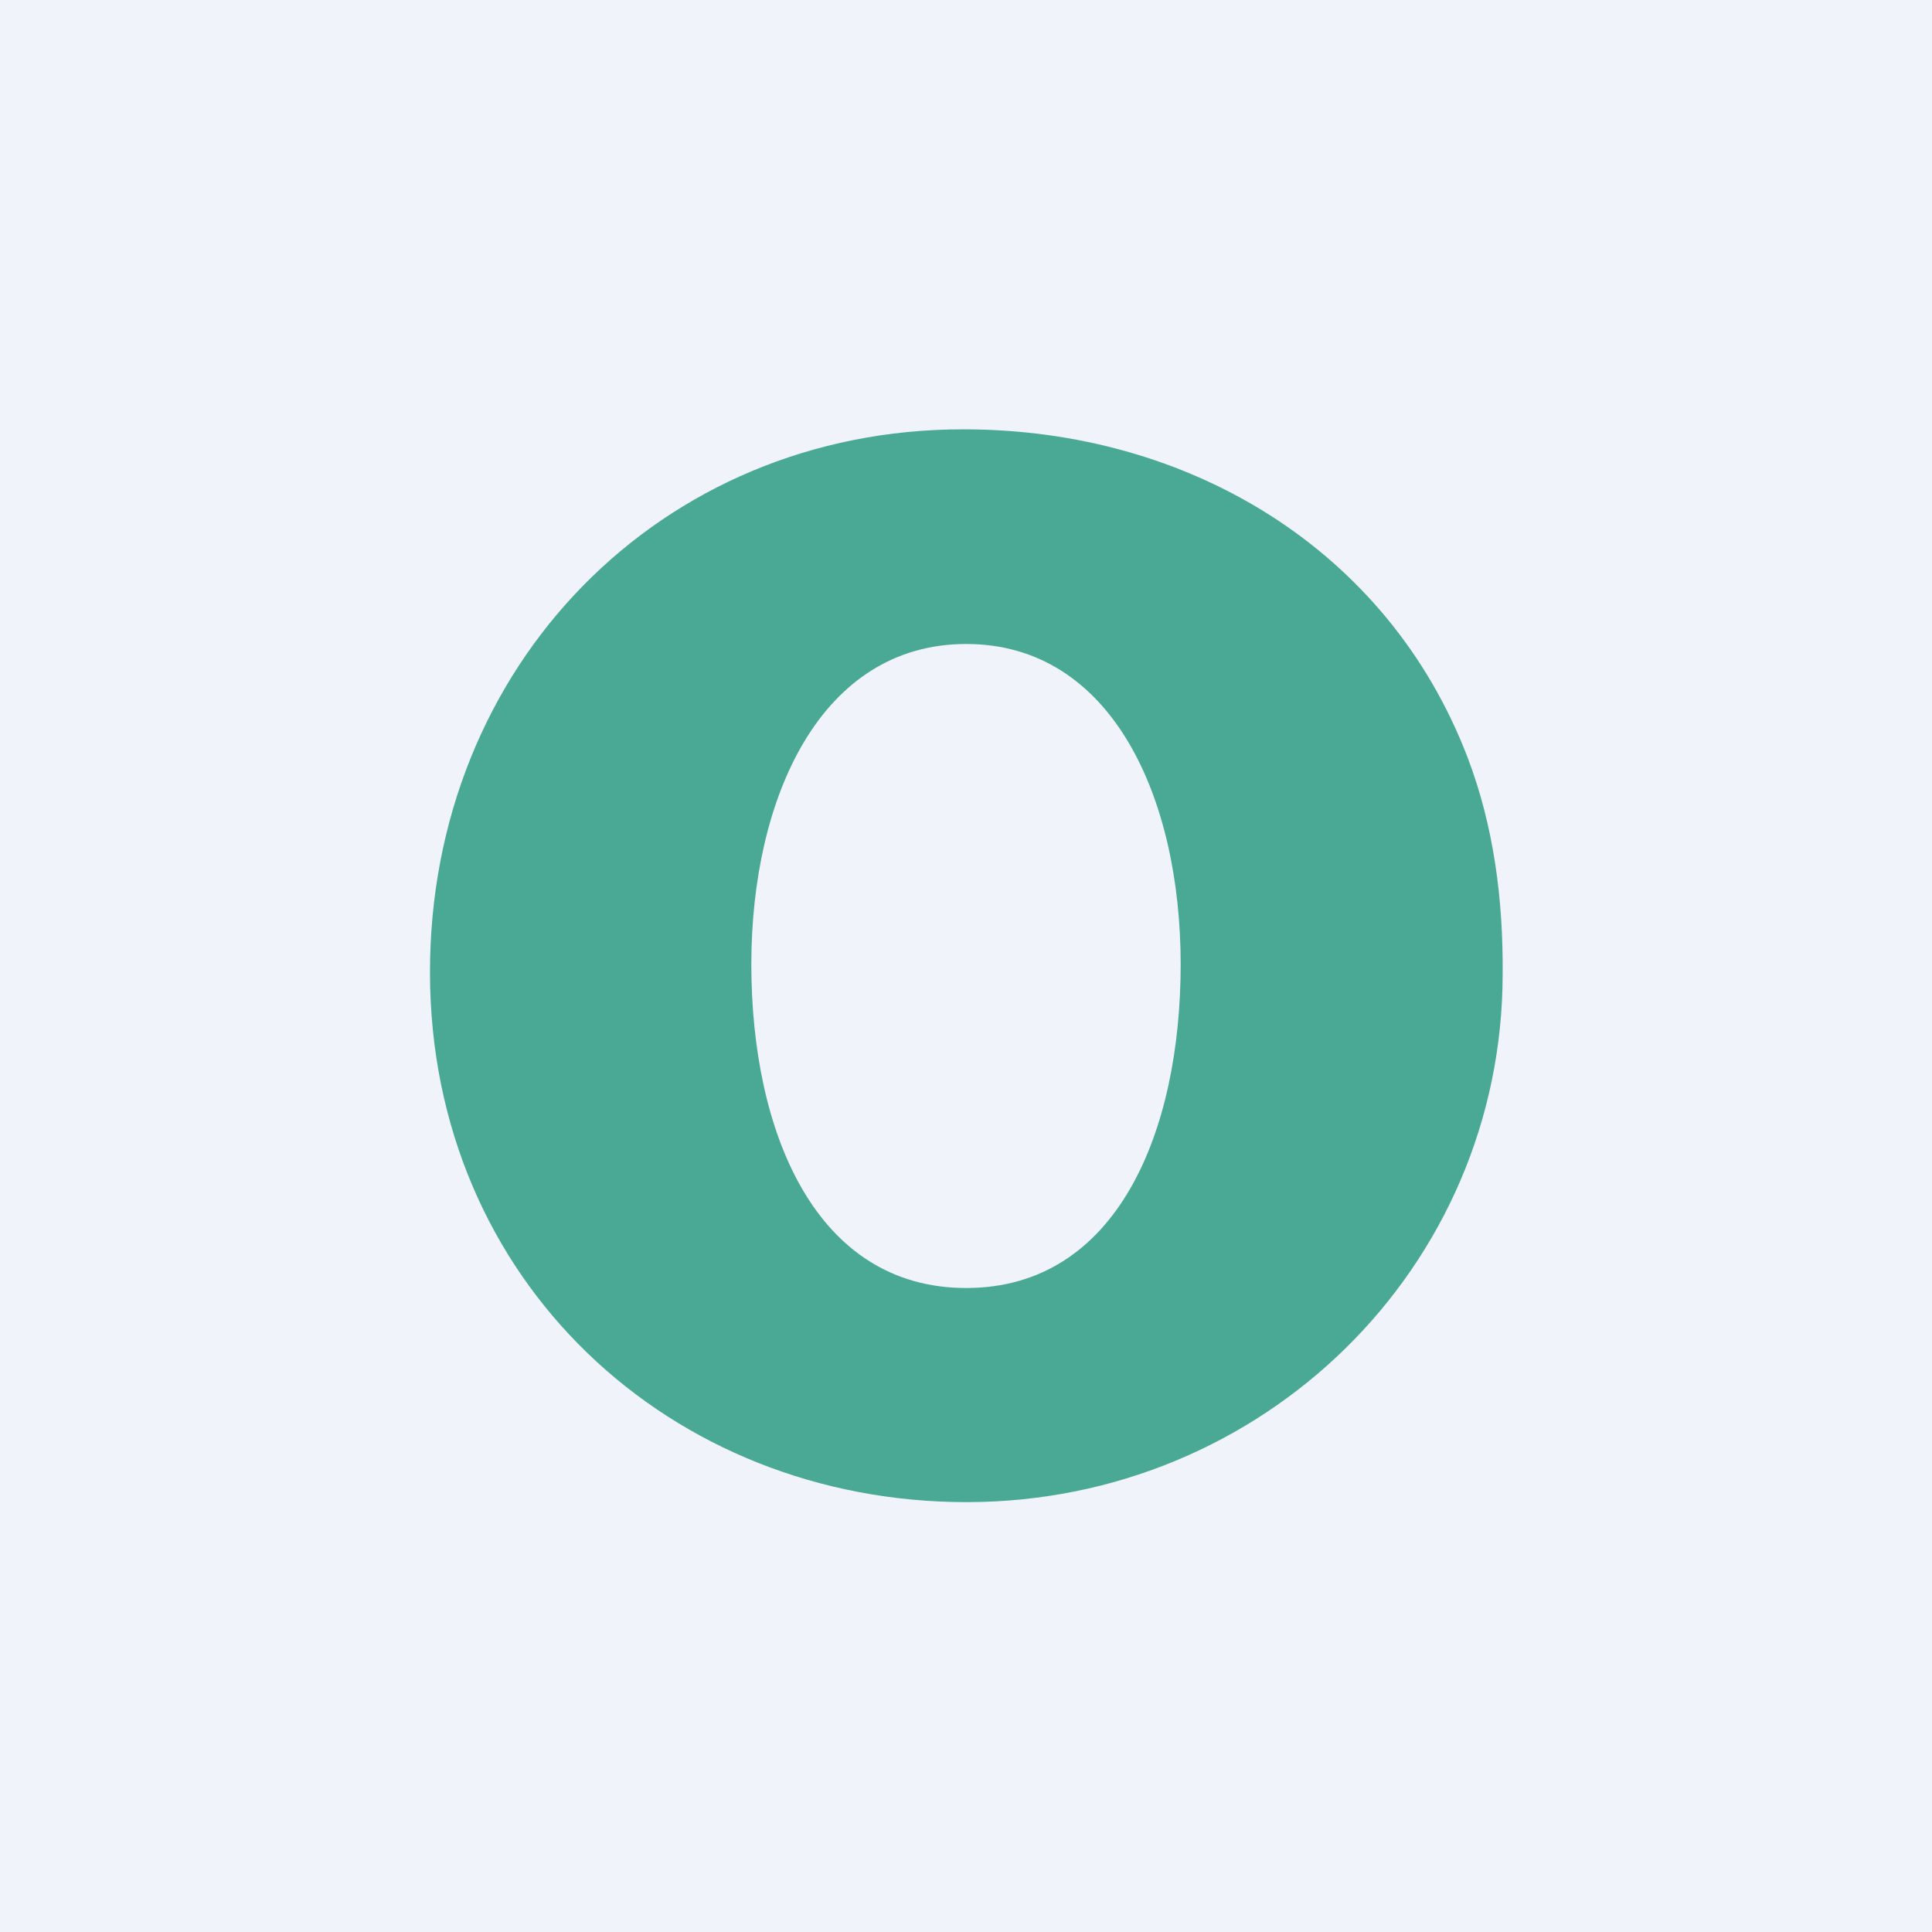
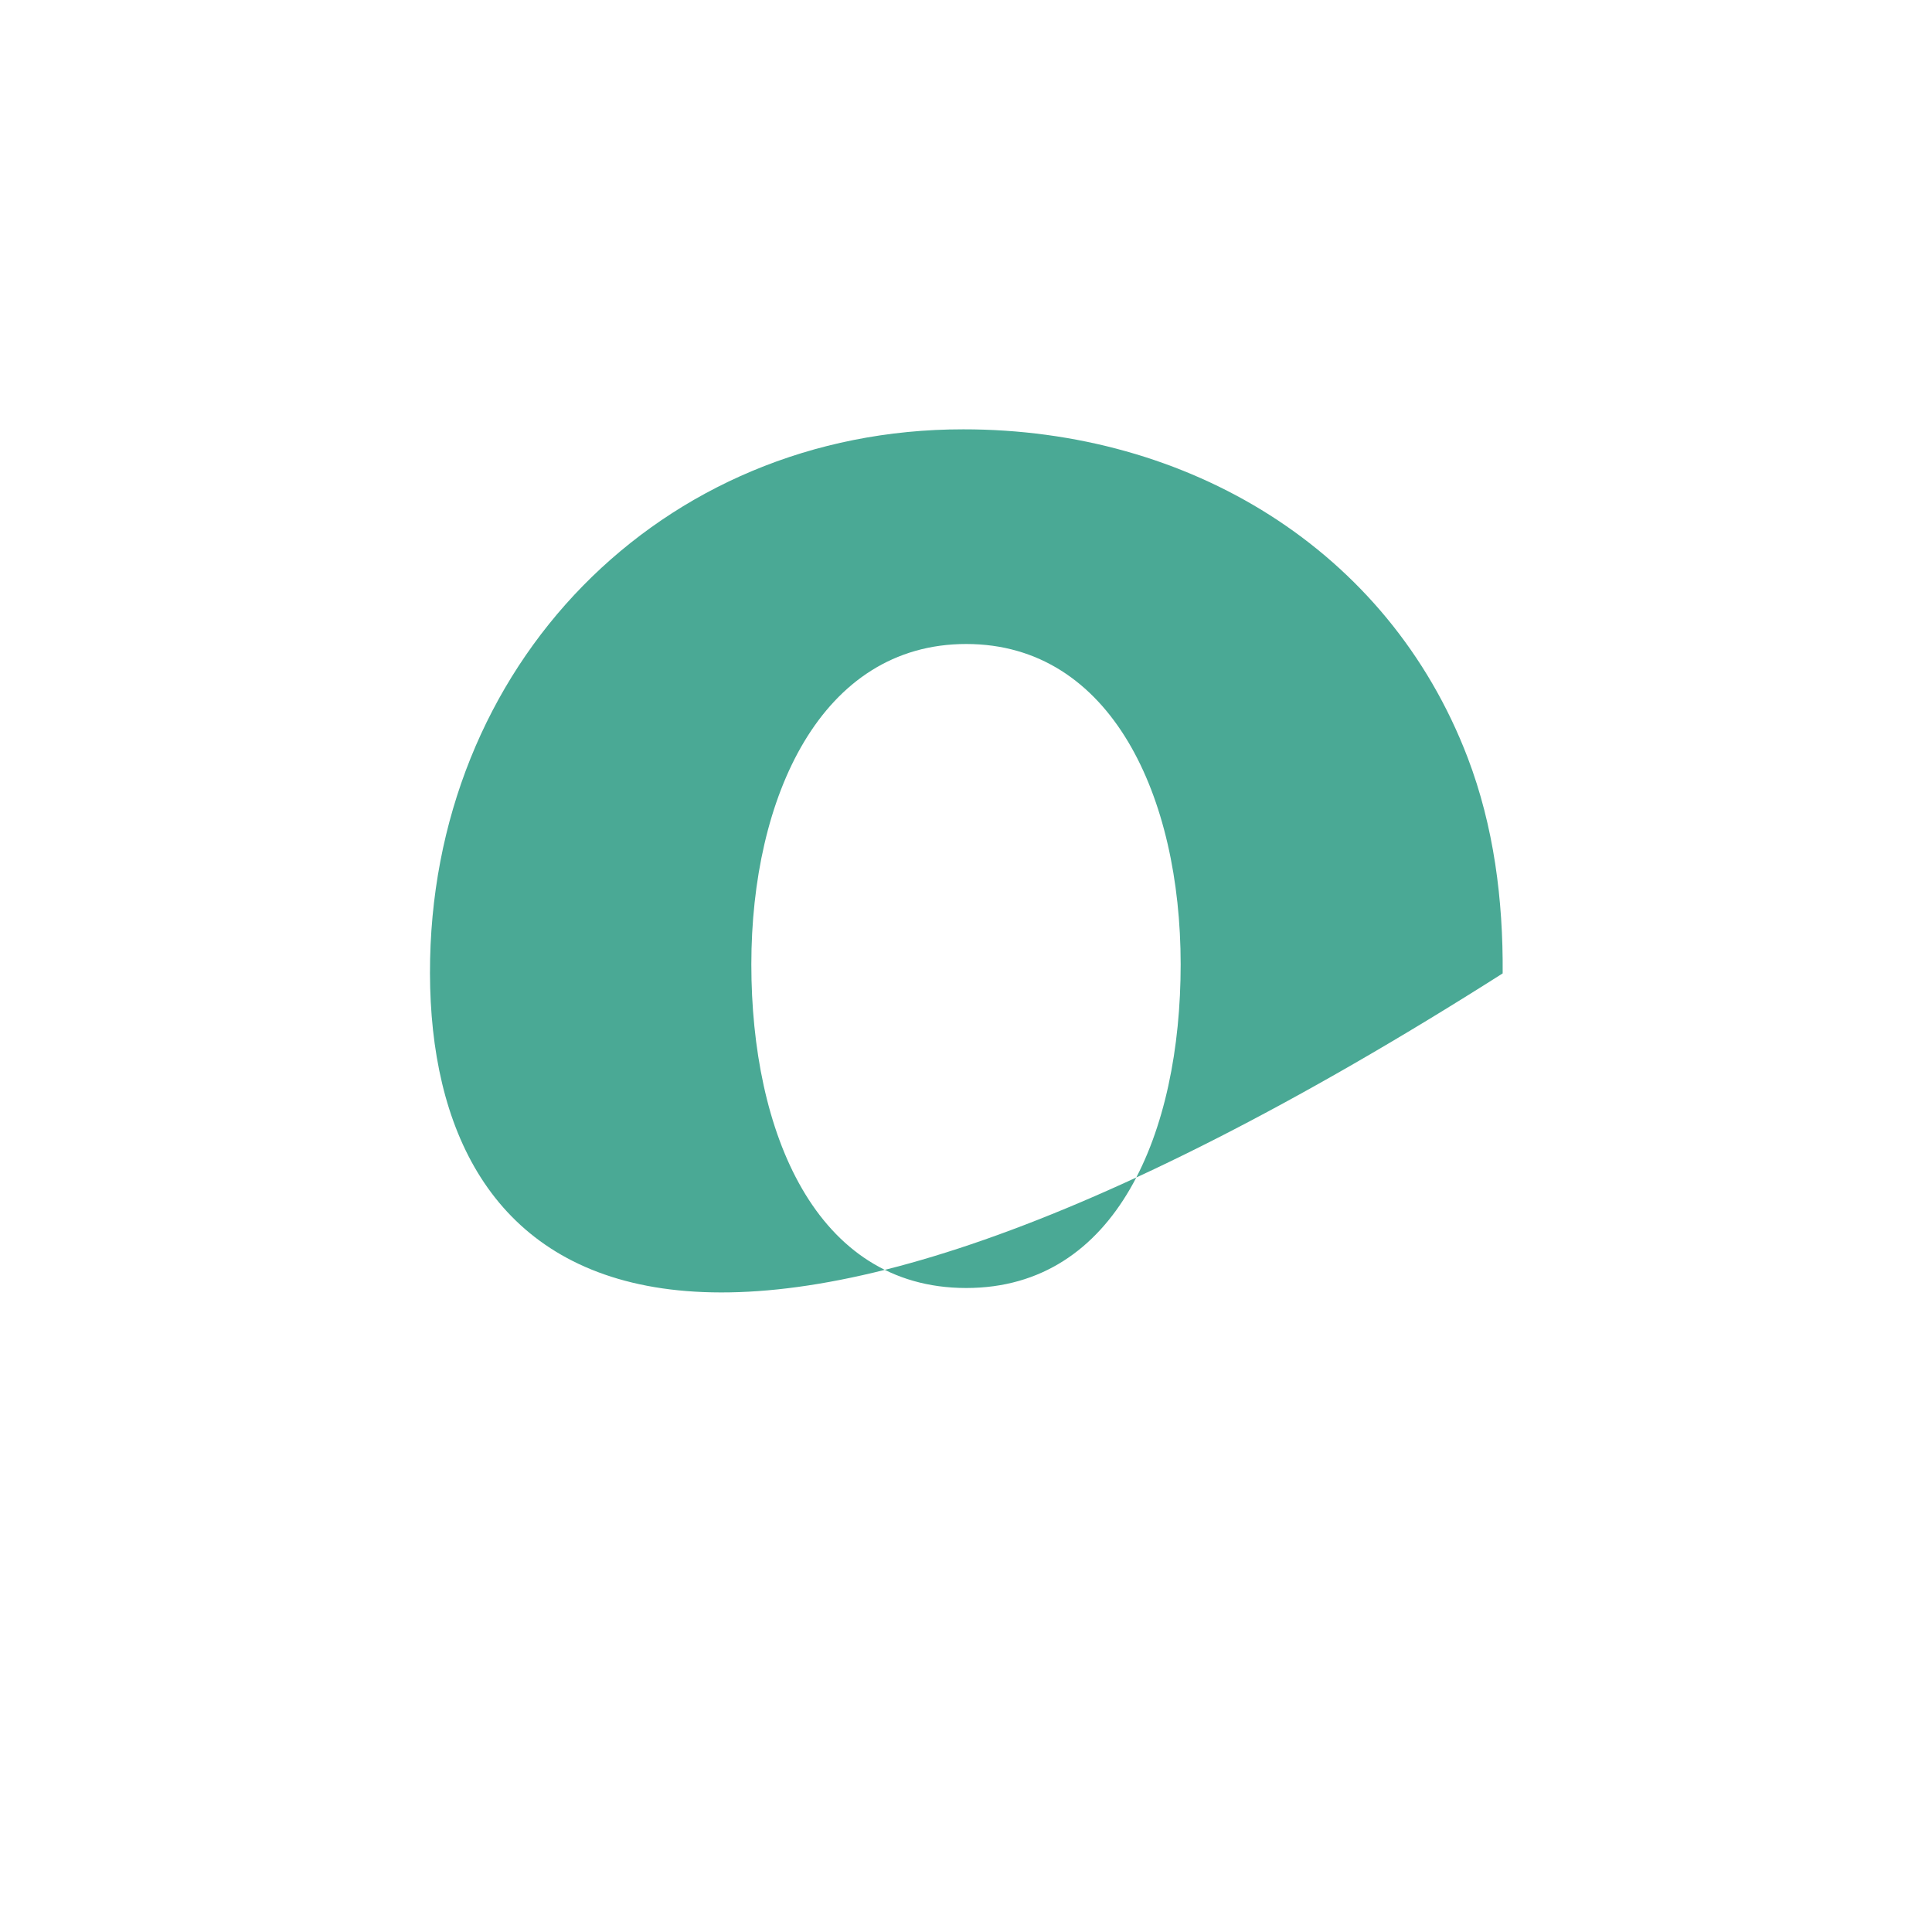
<svg xmlns="http://www.w3.org/2000/svg" width="18" height="18" viewBox="0 0 18 18" fill="none">
-   <rect width="18" height="18" fill="#F0F3FA" />
-   <path fill-rule="evenodd" clip-rule="evenodd" d="M13.674 7.059C13.918 7.699 14.005 8.383 14 9.069C14 11.815 11.761 13.995 9.005 13.995C6.25 13.995 4.012 11.938 4.006 9.069C4 6.199 6.157 3.998 8.975 4C11.072 3.999 12.932 5.116 13.674 7.059ZM9.002 12C10.409 12 11 10.542 11 8.985C11 7.428 10.357 6 9.002 6C7.648 6 7 7.428 7 8.985C7 10.542 7.595 12 9.002 12Z" fill="#4AA995" />
+   <path fill-rule="evenodd" clip-rule="evenodd" d="M13.674 7.059C13.918 7.699 14.005 8.383 14 9.069C6.25 13.995 4.012 11.938 4.006 9.069C4 6.199 6.157 3.998 8.975 4C11.072 3.999 12.932 5.116 13.674 7.059ZM9.002 12C10.409 12 11 10.542 11 8.985C11 7.428 10.357 6 9.002 6C7.648 6 7 7.428 7 8.985C7 10.542 7.595 12 9.002 12Z" fill="#4AA995" />
</svg>